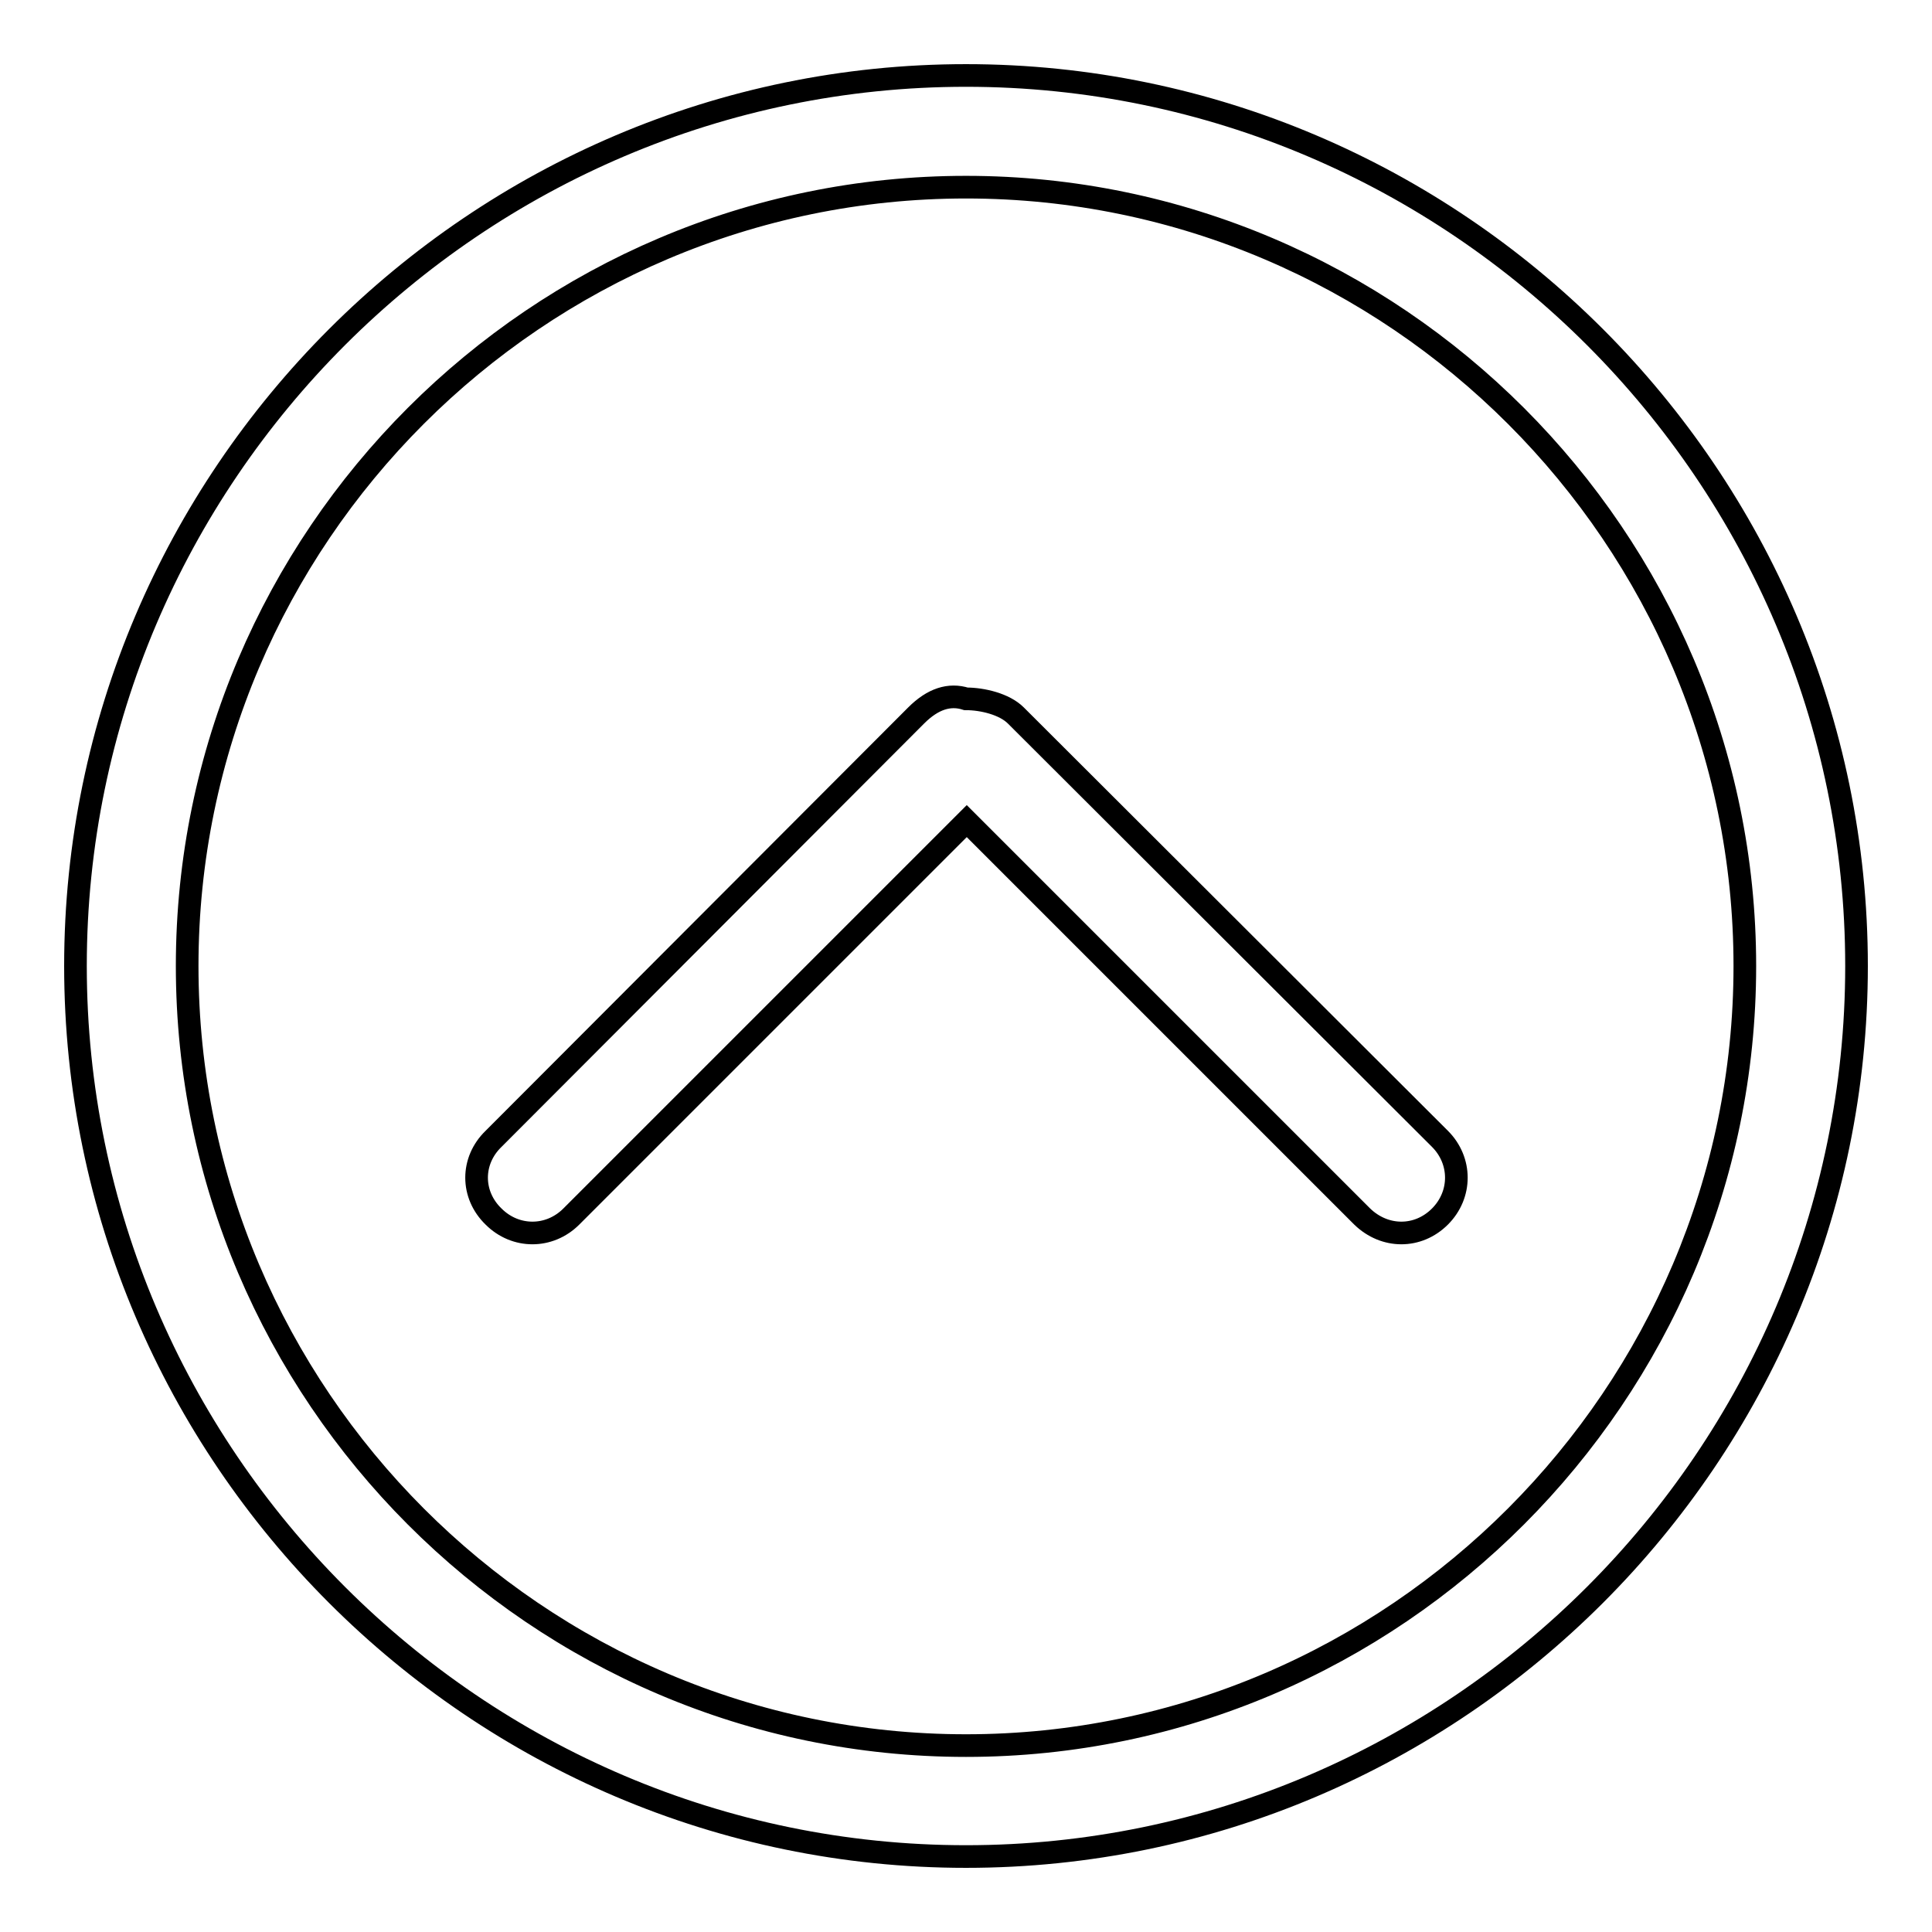
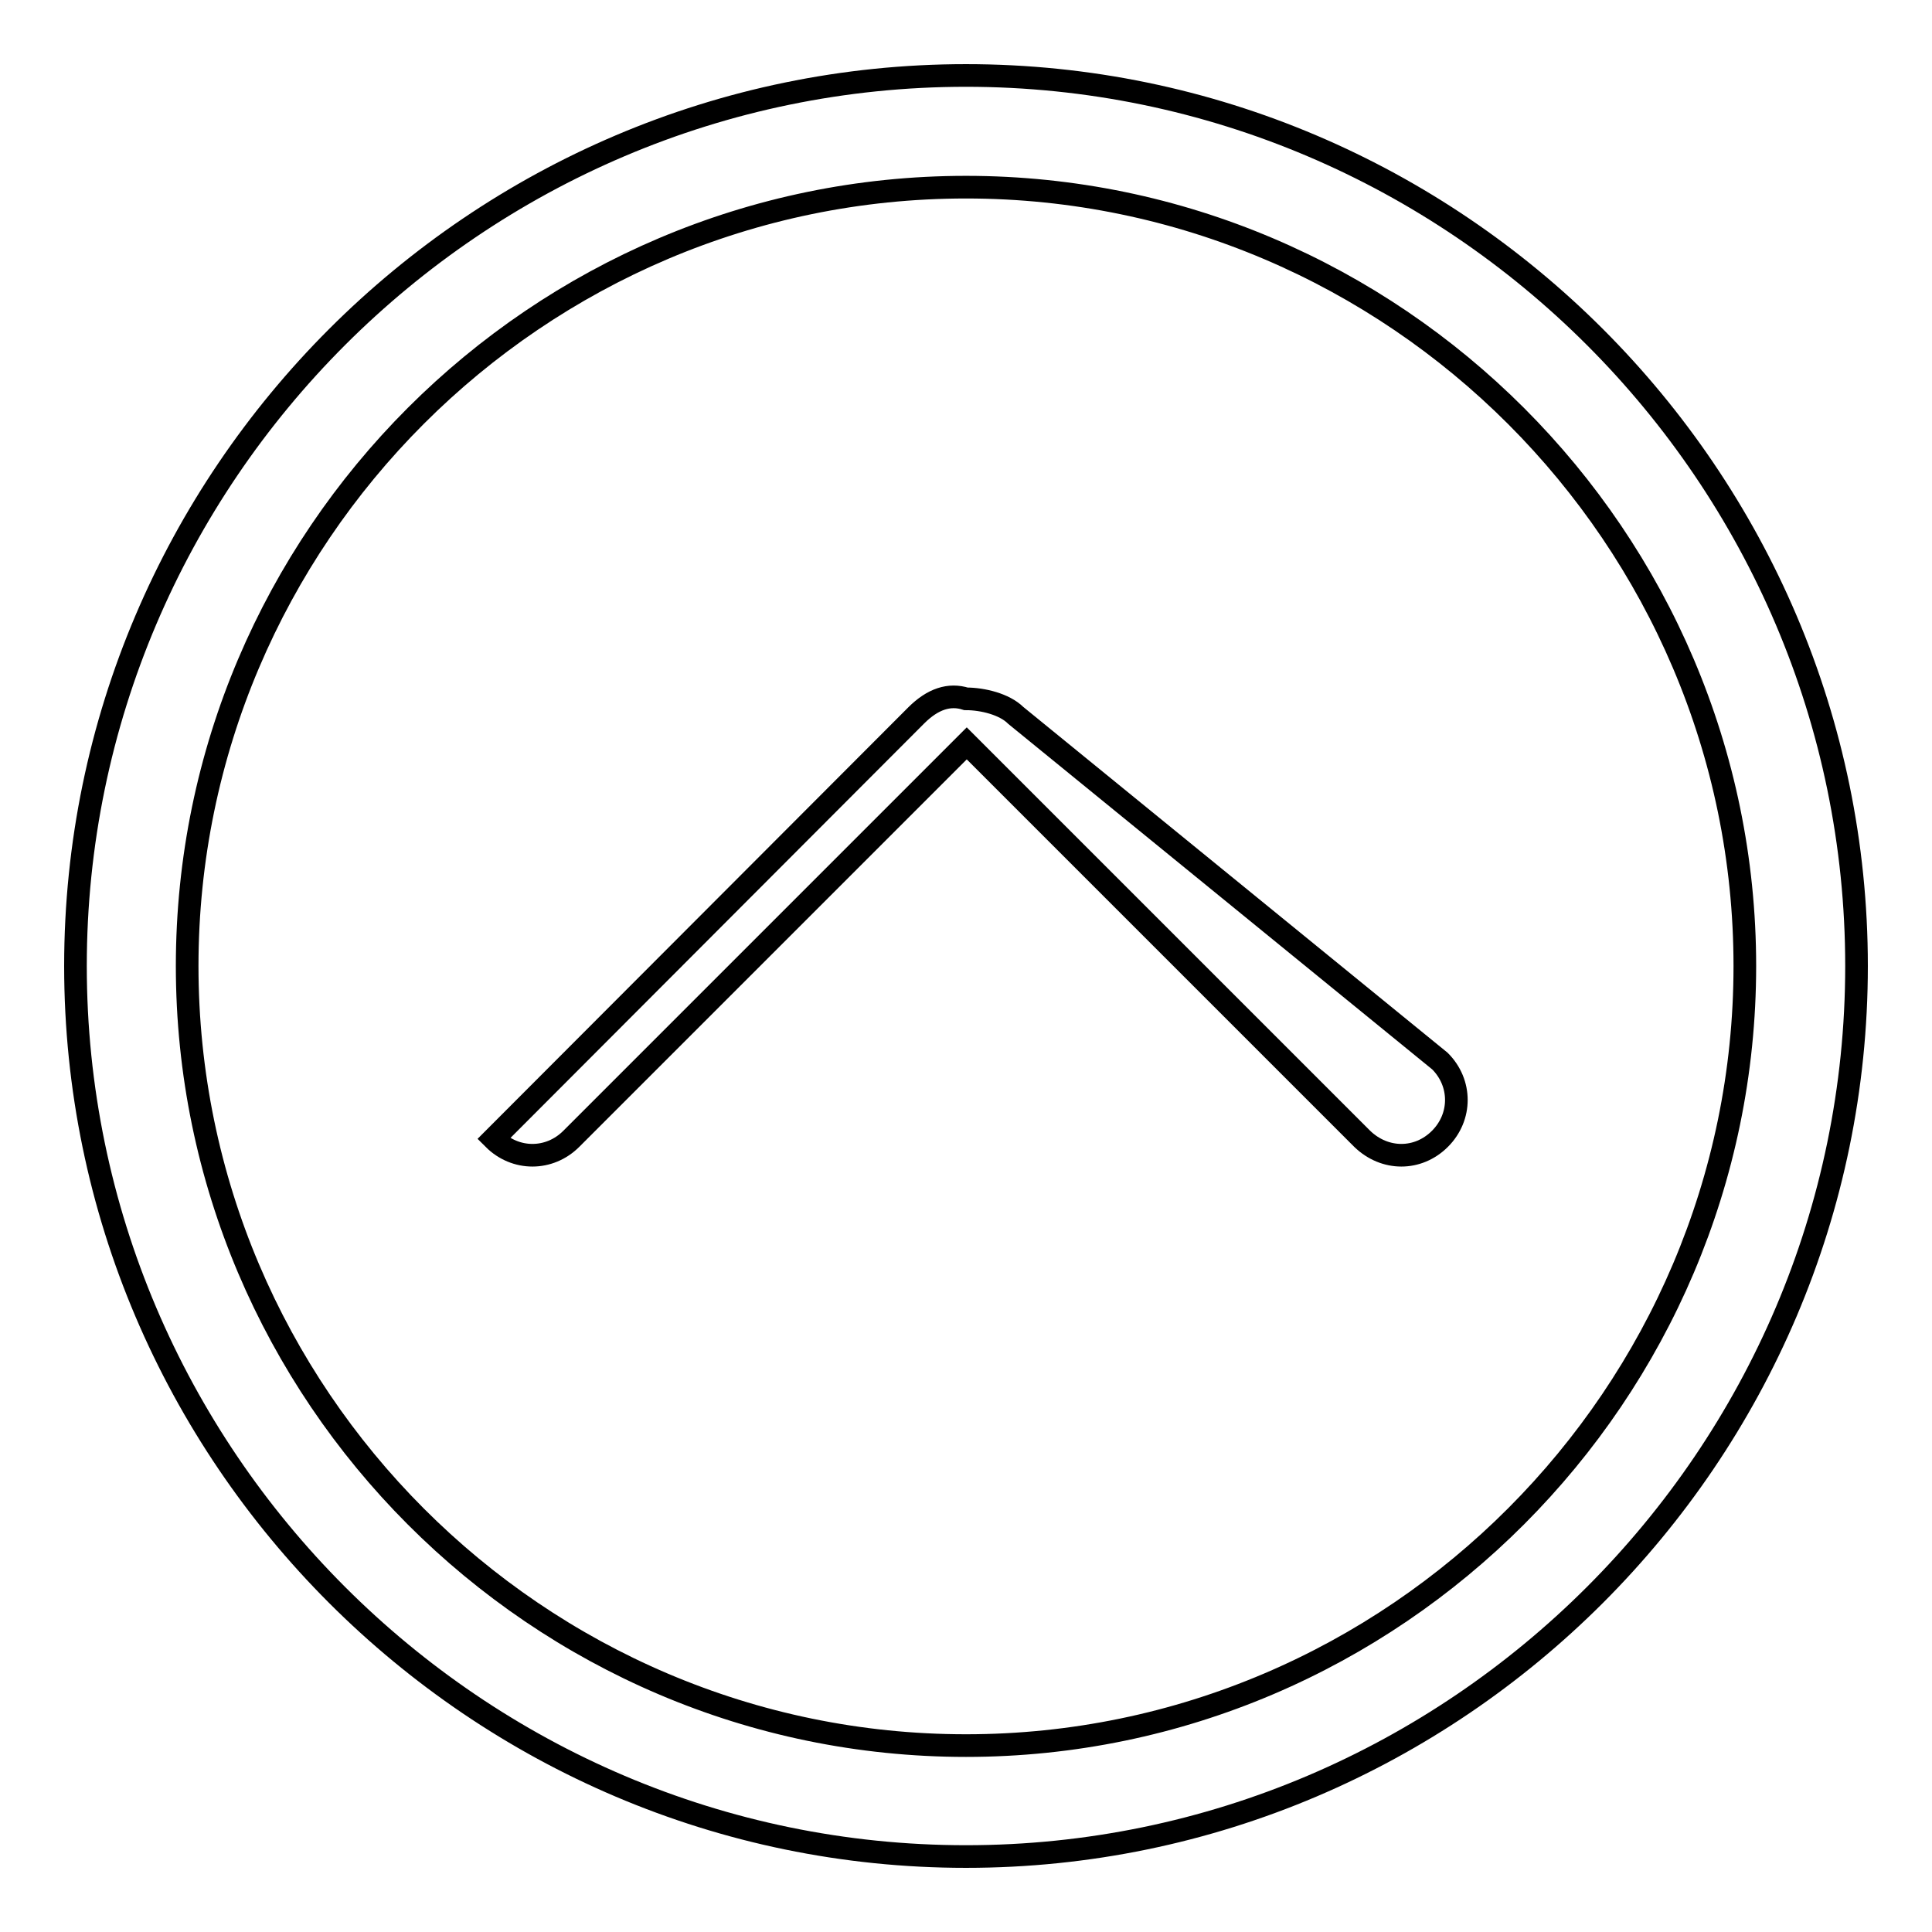
<svg xmlns="http://www.w3.org/2000/svg" version="1.1" x="0px" y="0px" viewBox="0 0 256 256" enable-background="new 0 0 256 256" xml:space="preserve">
  <g>
-     <path stroke-width="3" fill-opacity="0" stroke="#000000" d="M134.6,94.8c-1.5-1.5-4.4-2.2-6.6-2.2c-2.2-0.7-4.4,0-6.6,2.2l-56,56.1c-3,2.9-3,7.4,0,10.3 c2.9,2.9,7.4,2.9,10.3,0l52.4-52.4l52.4,52.4c3,2.9,7.4,2.9,10.3,0c2.9-2.9,2.9-7.4,0-10.3L134.6,94.8L134.6,94.8z M128,10 C63.1,10,10,63.1,10,128c0,64.9,53.1,118,118,118c64.9,0,118-53.1,118-118C246,63.1,192.9,10,128,10z M128,231.3 c-56.8,0-103.2-46.5-103.2-103.3S71.2,24.8,128,24.8c56.8,0,103.2,46.5,103.2,103.2S184.8,231.3,128,231.3z" />
+     <path stroke-width="3" fill-opacity="0" stroke="#000000" d="M134.6,94.8c-1.5-1.5-4.4-2.2-6.6-2.2c-2.2-0.7-4.4,0-6.6,2.2l-56,56.1c2.9,2.9,7.4,2.9,10.3,0l52.4-52.4l52.4,52.4c3,2.9,7.4,2.9,10.3,0c2.9-2.9,2.9-7.4,0-10.3L134.6,94.8L134.6,94.8z M128,10 C63.1,10,10,63.1,10,128c0,64.9,53.1,118,118,118c64.9,0,118-53.1,118-118C246,63.1,192.9,10,128,10z M128,231.3 c-56.8,0-103.2-46.5-103.2-103.3S71.2,24.8,128,24.8c56.8,0,103.2,46.5,103.2,103.2S184.8,231.3,128,231.3z" />
  </g>
</svg>